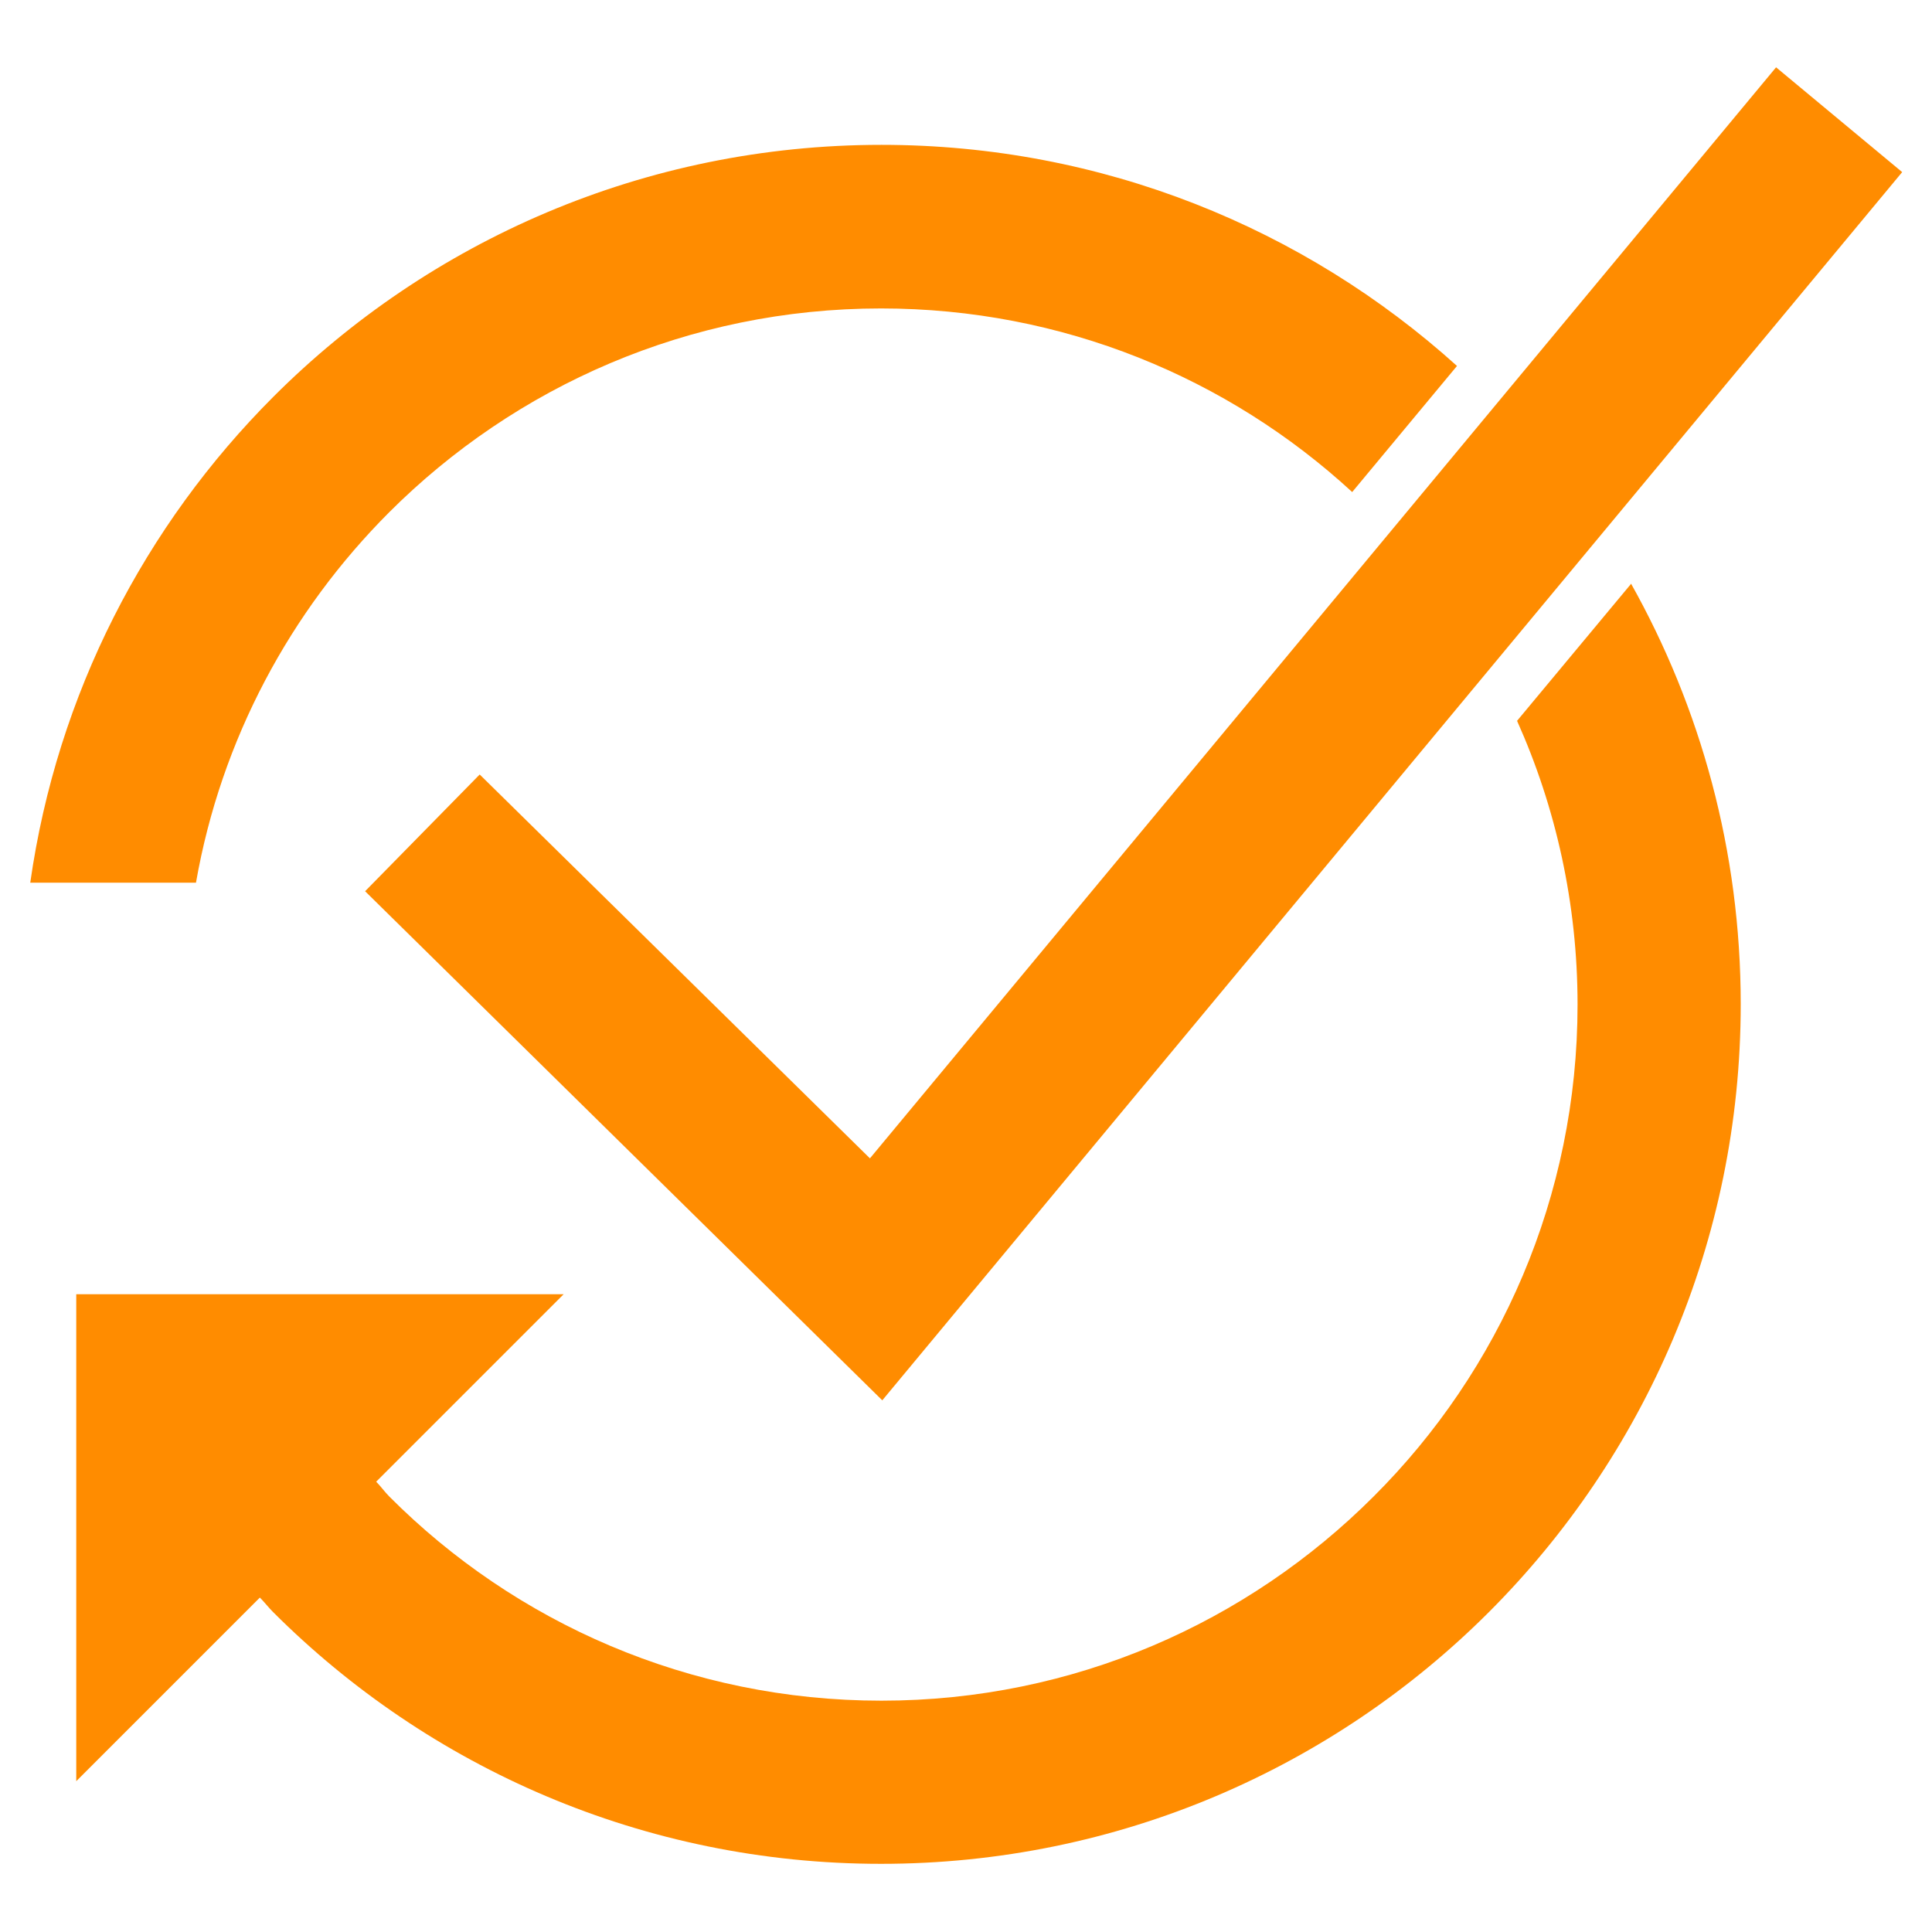
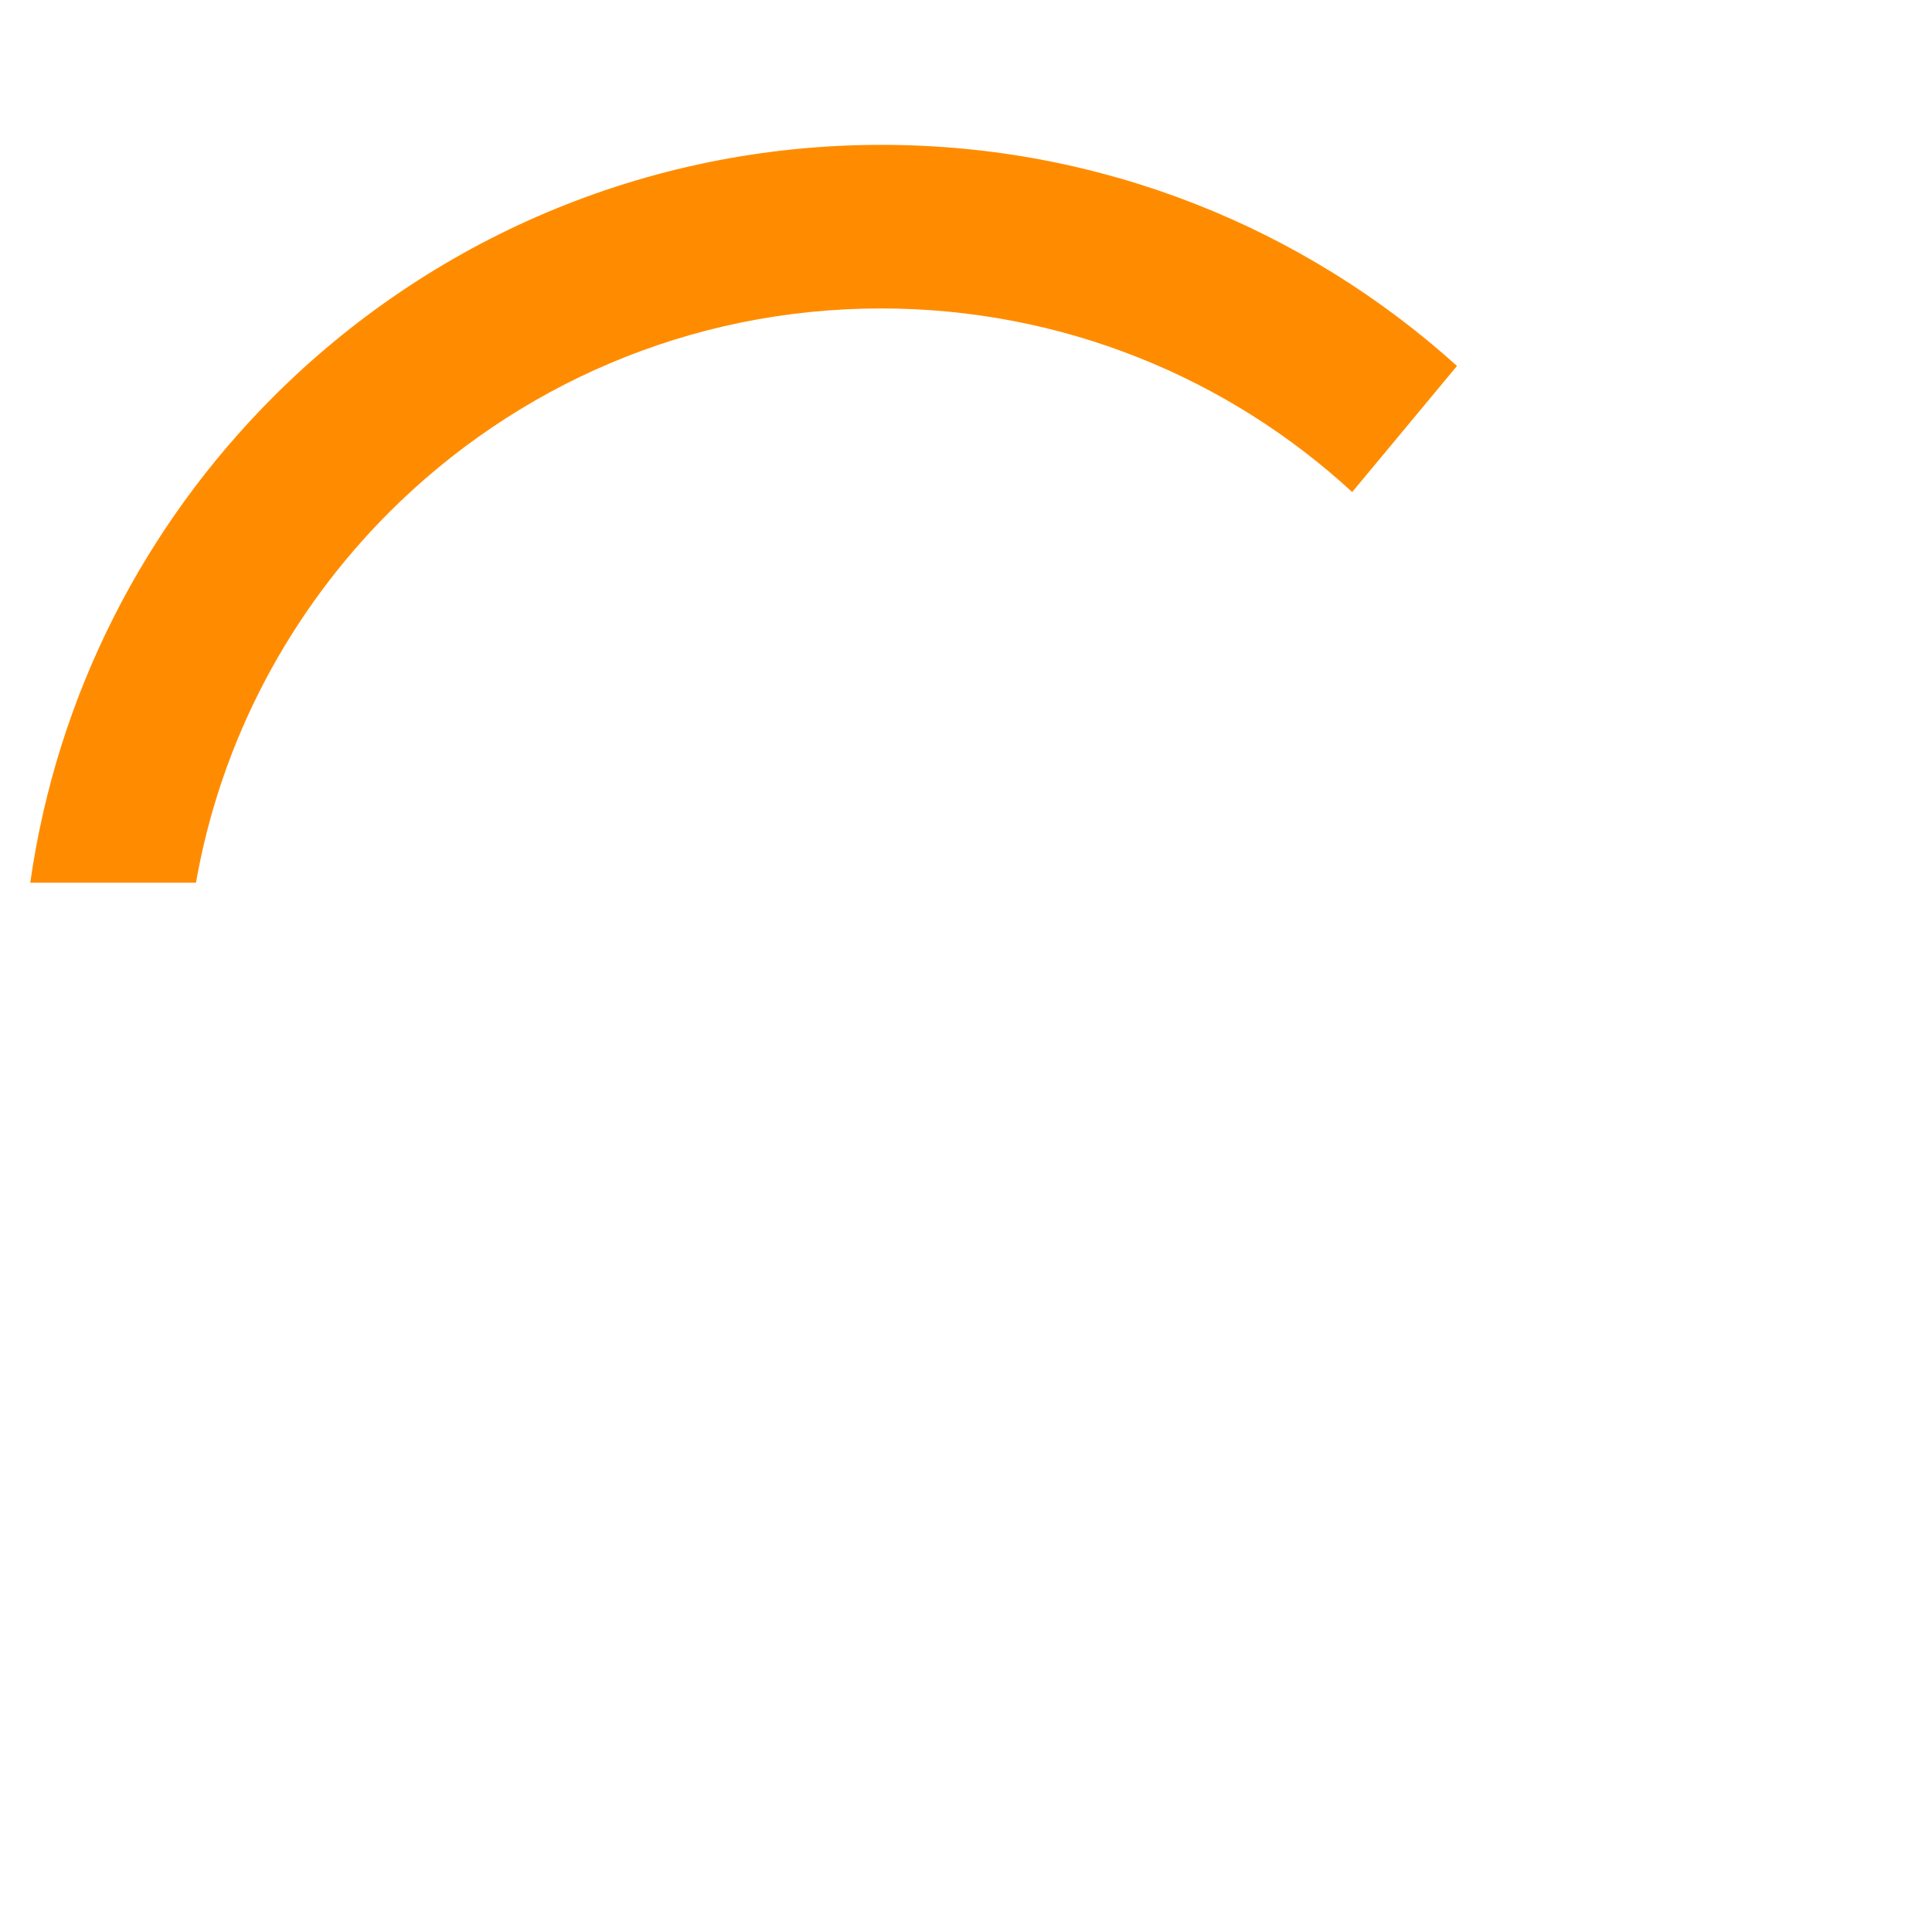
<svg xmlns="http://www.w3.org/2000/svg" id="Icons" version="1.1" viewBox="0 0 45.35 45.35">
  <defs>
    <style>
      .cls-1, .cls-2 {
        fill: #ff8c00;
        stroke-width: 0px;
      }

      .cls-2 {
        fill-rule: evenodd;
      }
    </style>
  </defs>
-   <polygon class="cls-1" points="20.71 32.87 8.57 20.92 11.26 18.18 20.42 27.19 41.69 1.58 44.65 4.04 20.71 32.87" />
  <g>
    <path class="cls-2" d="M9.13,12.03c2.96-2.96,7.04-4.79,11.55-4.79,4.26,0,8.15,1.63,11.06,4.31l2.46-2.96c-3.58-3.23-8.32-5.19-13.51-5.19-5.57,0-10.62,2.26-14.27,5.91-3.02,3.02-5.08,6.98-5.71,11.41h3.89c.59-3.37,2.22-6.38,4.54-8.7Z" />
-     <path class="cls-2" d="M38.29,13.7l-2.68,3.22c.91,2.03,1.42,4.29,1.42,6.66,0,4.51-1.83,8.6-4.79,11.55-2.96,2.96-7.04,4.79-11.55,4.79s-8.6-1.83-11.55-4.79c-.11-.11-.2-.24-.31-.35l4.4-4.4H1.79v11.43l4.31-4.31c.11.11.2.23.31.34,3.65,3.65,8.7,5.91,14.27,5.91s10.62-2.26,14.27-5.91,5.91-8.7,5.91-14.27c0-3.59-.94-6.96-2.58-9.88Z" />
  </g>
</svg>